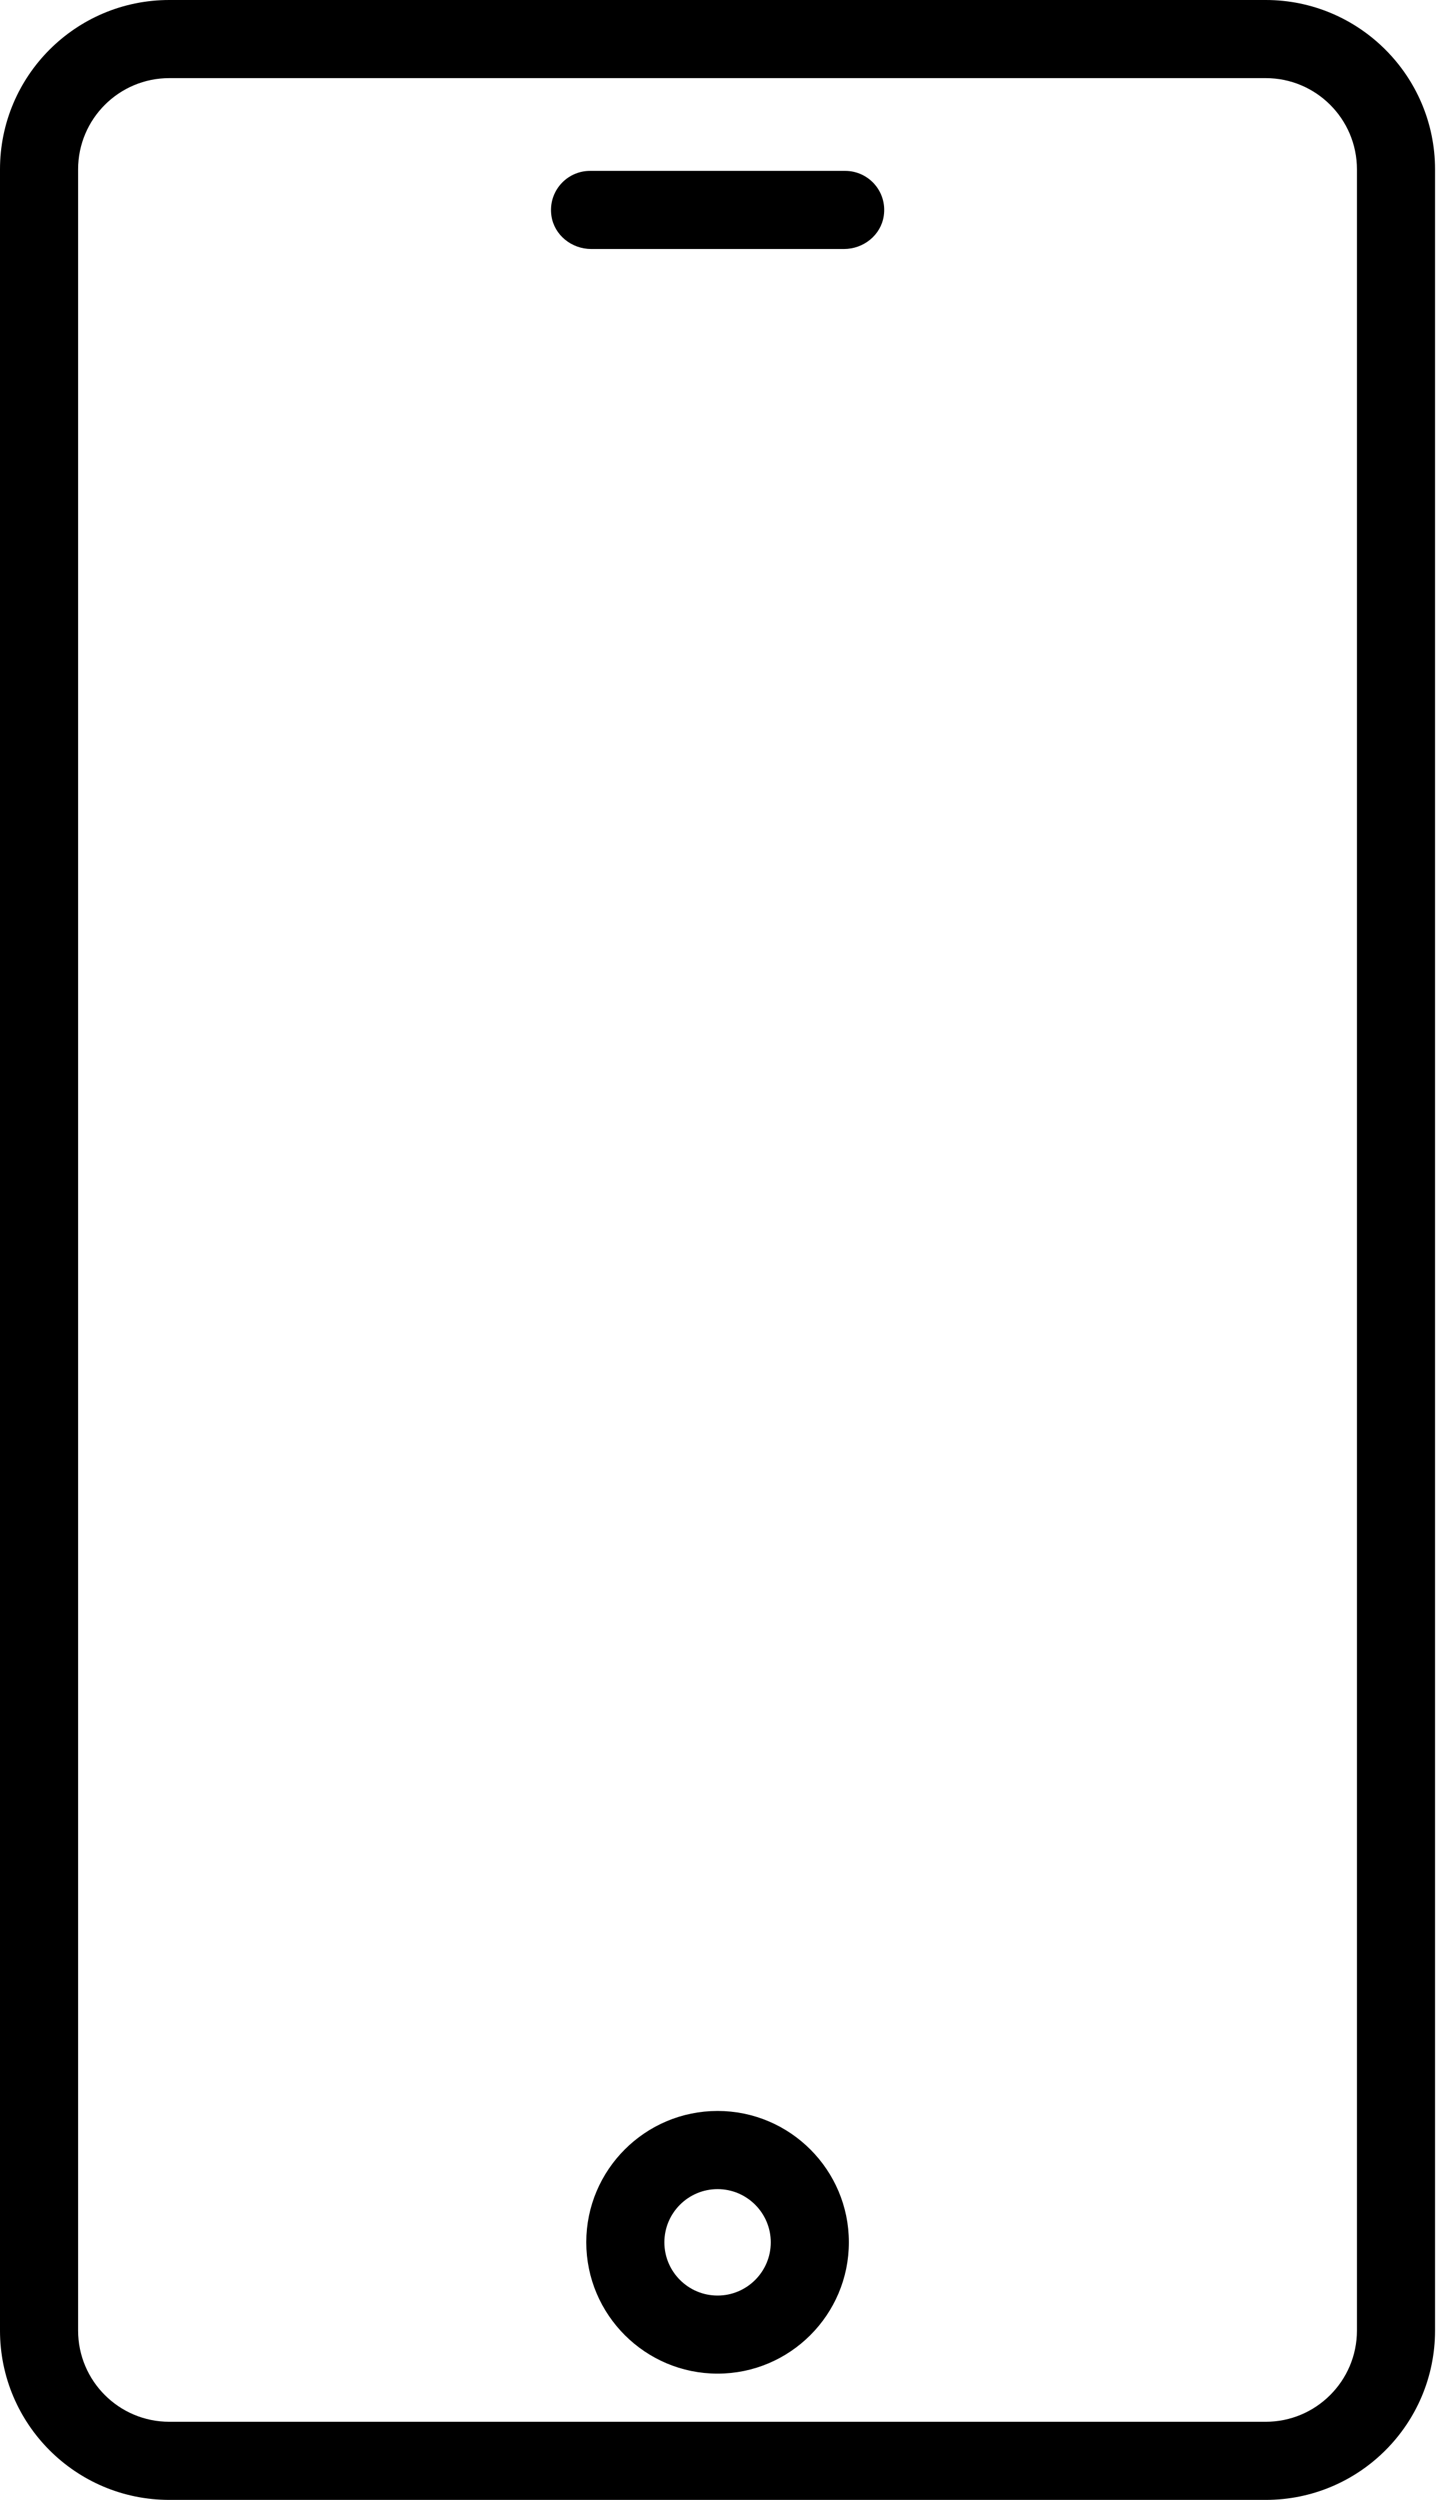
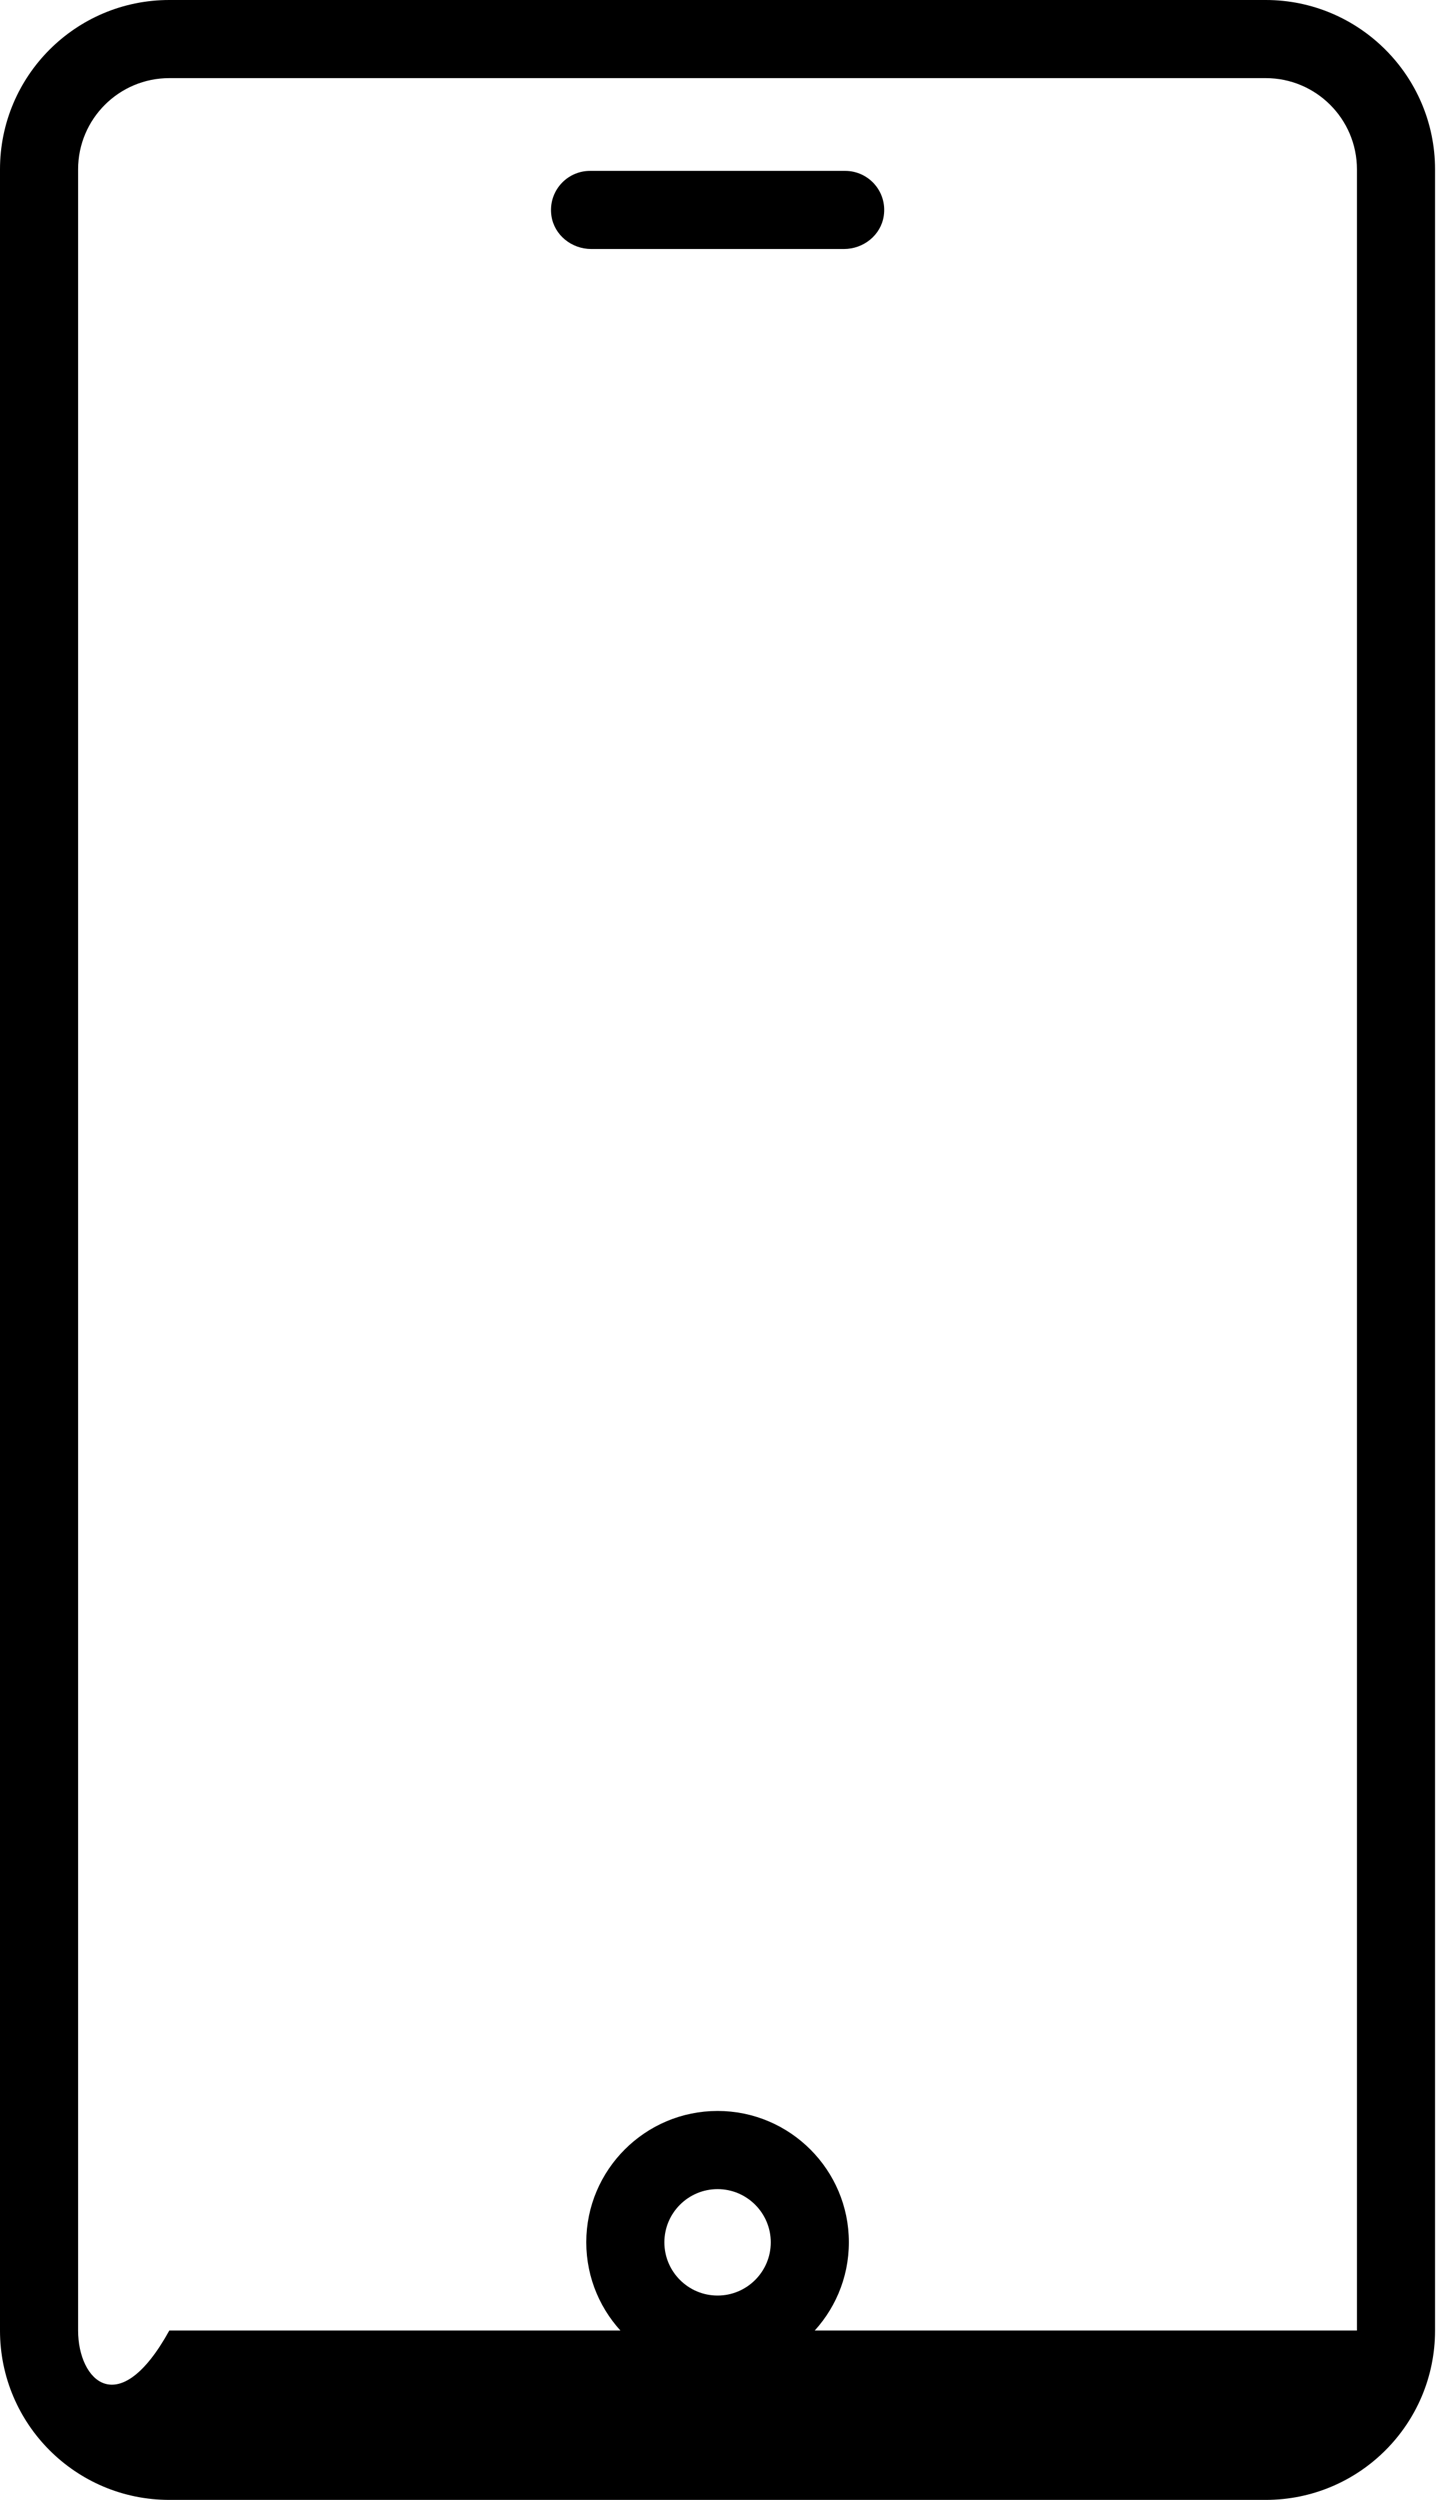
<svg xmlns="http://www.w3.org/2000/svg" width="69" height="120" viewBox="0 0 69 120" fill="none">
-   <path d="M60.776 0H8.13C3.64 0 0 3.64 0 8.13V111.87C0 116.36 3.64 120 8.13 120H60.776C65.266 120 68.906 116.36 68.906 111.87V8.13C68.906 3.647 65.259 0 60.776 0ZM65.156 111.87C65.156 114.286 63.192 116.25 60.776 116.25H8.13C5.712 116.25 3.75 114.288 3.75 111.87V8.13C3.75 5.712 5.712 3.75 8.13 3.75H60.776C63.194 3.75 65.156 5.712 65.156 8.13V111.87ZM40.523 11.953H28.39C27.45 11.953 26.611 11.287 26.477 10.357C26.311 9.197 27.206 8.203 28.331 8.203H40.582C41.709 8.203 42.605 9.197 42.436 10.357C42.302 11.287 41.463 11.953 40.523 11.953ZM34.456 101.33C30.977 101.33 28.151 104.159 28.151 107.634C28.151 111.11 30.98 113.939 34.456 113.939C37.931 113.939 40.76 111.11 40.76 107.634C40.76 104.159 37.931 101.33 34.456 101.33ZM34.456 110.191C33.047 110.191 31.901 109.045 31.901 107.637C31.901 106.228 33.047 105.082 34.456 105.082C35.864 105.082 37.01 106.228 37.01 107.637C37.01 109.045 35.864 110.191 34.456 110.191Z" fill="black" />
+   <path d="M60.776 0H8.13C3.64 0 0 3.64 0 8.13V111.87C0 116.36 3.64 120 8.13 120H60.776C65.266 120 68.906 116.36 68.906 111.87V8.13C68.906 3.647 65.259 0 60.776 0ZM65.156 111.87H8.13C5.712 116.25 3.75 114.288 3.75 111.87V8.13C3.75 5.712 5.712 3.75 8.13 3.75H60.776C63.194 3.75 65.156 5.712 65.156 8.13V111.87ZM40.523 11.953H28.39C27.45 11.953 26.611 11.287 26.477 10.357C26.311 9.197 27.206 8.203 28.331 8.203H40.582C41.709 8.203 42.605 9.197 42.436 10.357C42.302 11.287 41.463 11.953 40.523 11.953ZM34.456 101.33C30.977 101.33 28.151 104.159 28.151 107.634C28.151 111.11 30.98 113.939 34.456 113.939C37.931 113.939 40.76 111.11 40.76 107.634C40.76 104.159 37.931 101.33 34.456 101.33ZM34.456 110.191C33.047 110.191 31.901 109.045 31.901 107.637C31.901 106.228 33.047 105.082 34.456 105.082C35.864 105.082 37.01 106.228 37.01 107.637C37.01 109.045 35.864 110.191 34.456 110.191Z" fill="black" />
</svg>